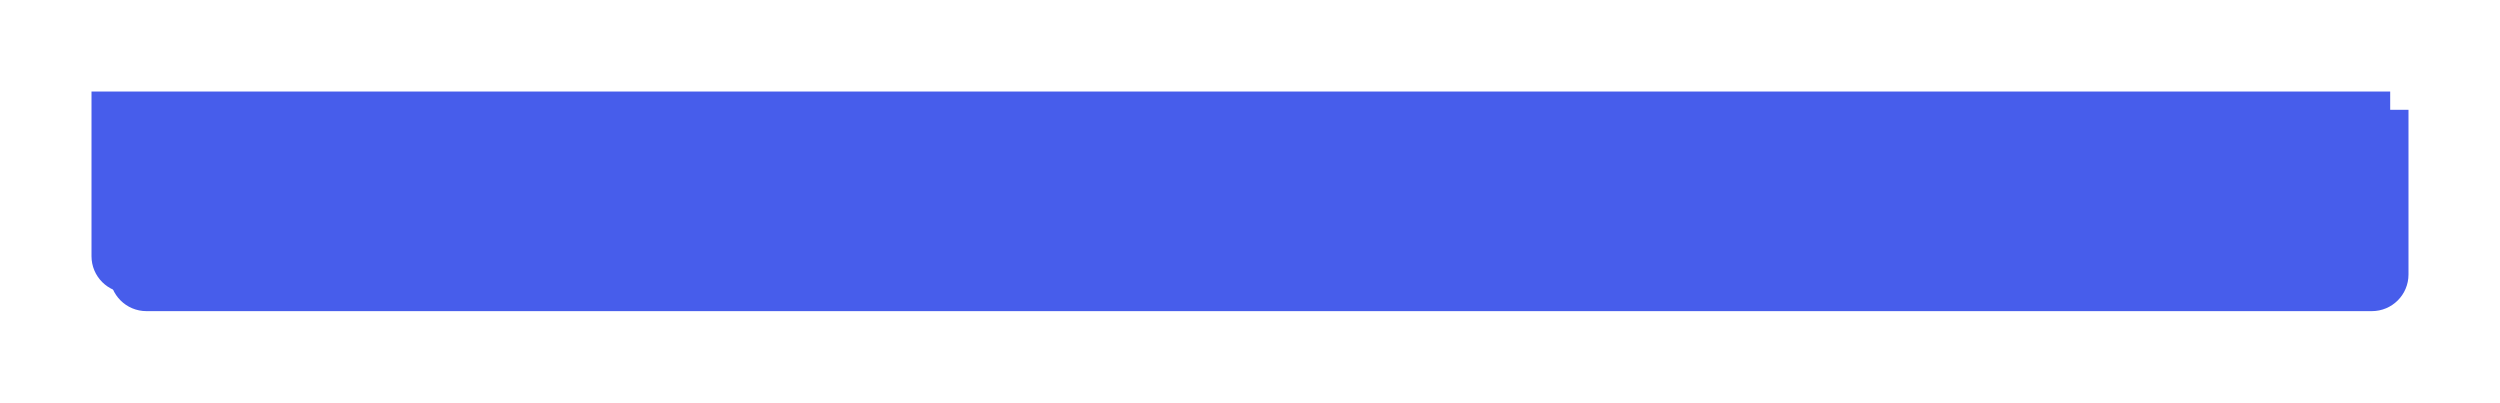
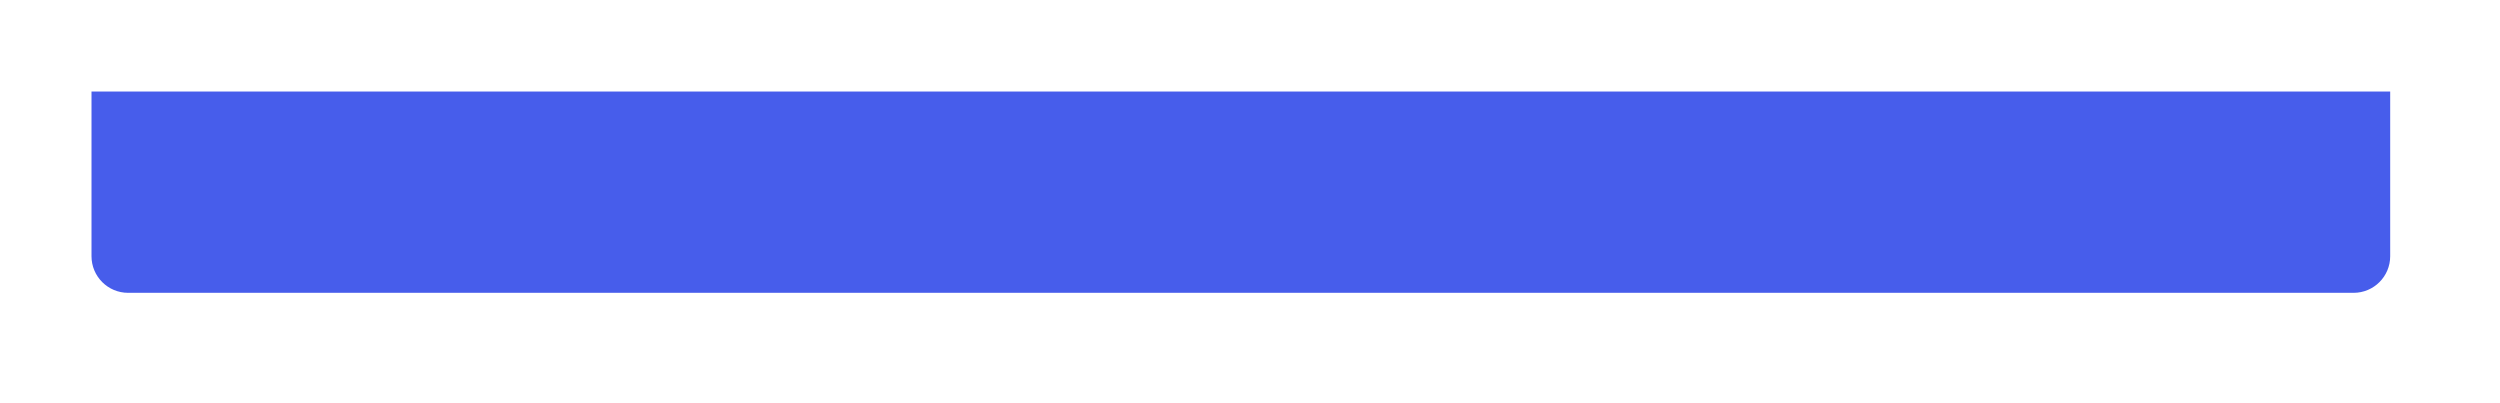
<svg xmlns="http://www.w3.org/2000/svg" width="683" height="110" viewBox="0 0 683 110" fill="none">
  <g filter="url(#filter0_d)">
-     <path d="M26 36C26 30.477 30.477 26 36 26H654V71C654 76.523 649.523 81 644 81H36C30.477 81 26 76.523 26 71V36Z" fill="#475DEB" />
-   </g>
+     </g>
  <g filter="url(#filter1_d)">
    <path d="M21 21H649V66C649 71.523 644.523 76 639 76H31C25.477 76 21 71.523 21 66V21Z" fill="#475DEB" />
  </g>
  <defs>
    <filter id="filter0_d" x="5" y="5" width="678" height="105" filterUnits="userSpaceOnUse" color-interpolation-filters="sRGB">
      <feFlood flood-opacity="0" result="BackgroundImageFix" />
      <feColorMatrix in="SourceAlpha" type="matrix" values="0 0 0 0 0 0 0 0 0 0 0 0 0 0 0 0 0 0 127 0" />
      <feOffset dx="4" dy="4" />
      <feGaussianBlur stdDeviation="12.5" />
      <feColorMatrix type="matrix" values="0 0 0 0 0 0 0 0 0 0 0 0 0 0 0 0 0 0 0.25 0" />
      <feBlend mode="normal" in2="BackgroundImageFix" result="effect1_dropShadow" />
      <feBlend mode="normal" in="SourceGraphic" in2="effect1_dropShadow" result="shape" />
    </filter>
    <filter id="filter1_d" x="0" y="0" width="678" height="105" filterUnits="userSpaceOnUse" color-interpolation-filters="sRGB">
      <feFlood flood-opacity="0" result="BackgroundImageFix" />
      <feColorMatrix in="SourceAlpha" type="matrix" values="0 0 0 0 0 0 0 0 0 0 0 0 0 0 0 0 0 0 127 0" />
      <feOffset dx="4" dy="4" />
      <feGaussianBlur stdDeviation="12.5" />
      <feColorMatrix type="matrix" values="0 0 0 0 0 0 0 0 0 0 0 0 0 0 0 0 0 0 0.25 0" />
      <feBlend mode="normal" in2="BackgroundImageFix" result="effect1_dropShadow" />
      <feBlend mode="normal" in="SourceGraphic" in2="effect1_dropShadow" result="shape" />
    </filter>
  </defs>
</svg>